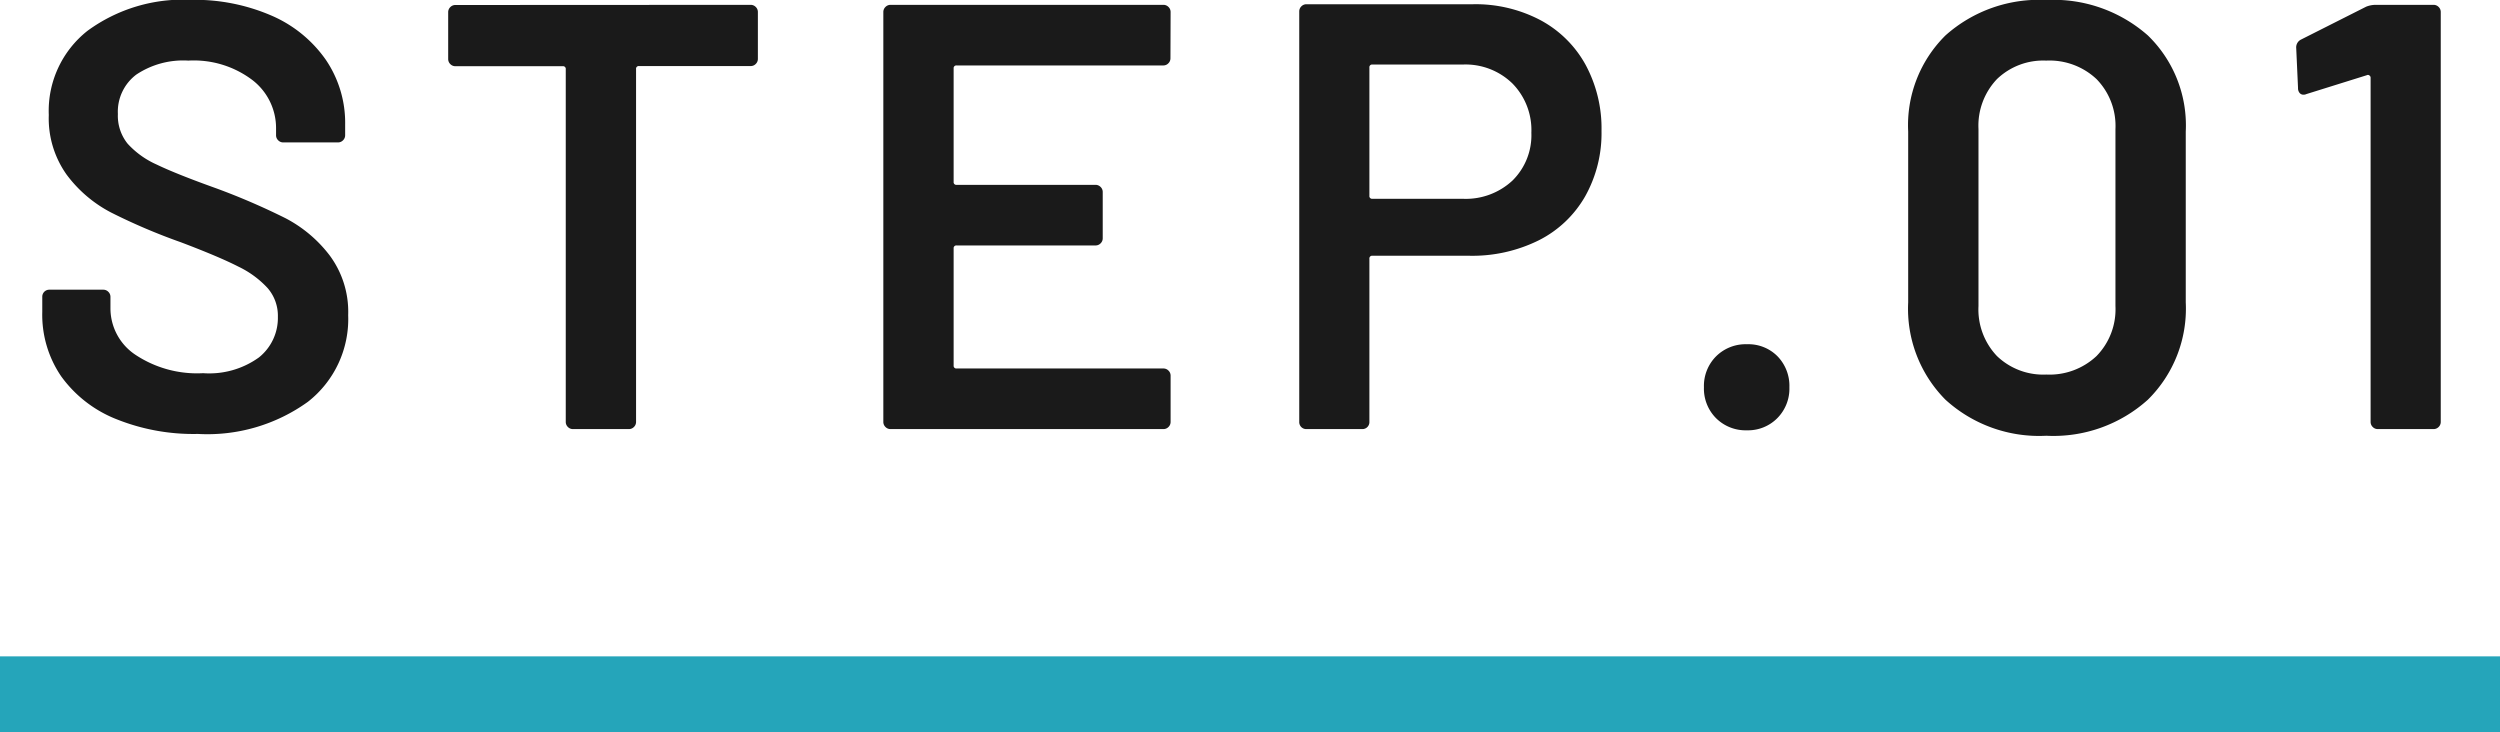
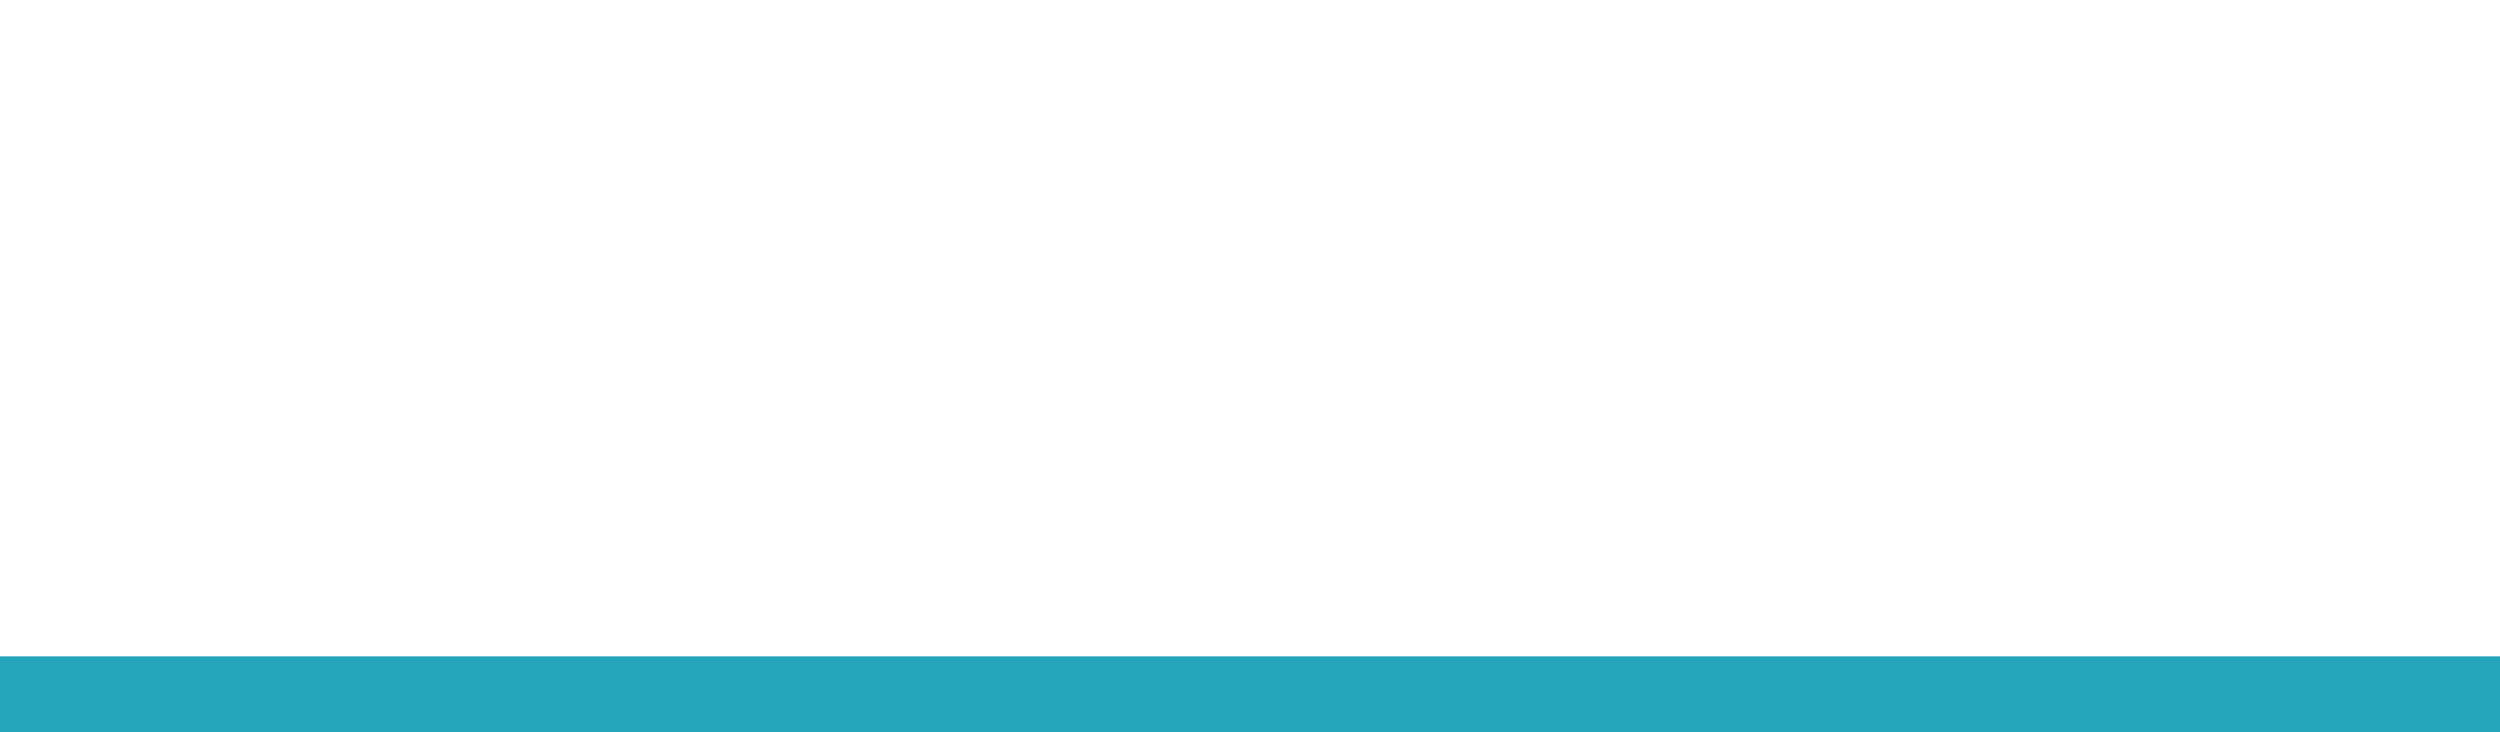
<svg xmlns="http://www.w3.org/2000/svg" width="66" height="19.328" viewBox="0 0 66 19.328">
  <g id="グループ_83936" data-name="グループ 83936" transform="translate(-567 -1350.672)">
-     <path id="パス_145999" data-name="パス 145999" d="M-27.776.128a5.464,5.464,0,0,1-2.176-.4,3.279,3.279,0,0,1-1.432-1.12,2.882,2.882,0,0,1-.5-1.7v-.4a.185.185,0,0,1,.056-.136A.185.185,0,0,1-31.7-3.68h1.424a.185.185,0,0,1,.136.056.185.185,0,0,1,.056.136v.3a1.472,1.472,0,0,0,.656,1.224,2.941,2.941,0,0,0,1.792.488,2.243,2.243,0,0,0,1.472-.416,1.335,1.335,0,0,0,.5-1.072,1.116,1.116,0,0,0-.272-.76,2.544,2.544,0,0,0-.776-.568q-.5-.256-1.512-.64a15.821,15.821,0,0,1-1.84-.784,3.435,3.435,0,0,1-1.176-1,2.56,2.56,0,0,1-.472-1.576,2.691,2.691,0,0,1,1.024-2.224,4.265,4.265,0,0,1,2.736-.816,5.1,5.1,0,0,1,2.12.416A3.38,3.38,0,0,1-24.4-9.752a2.96,2.96,0,0,1,.512,1.72v.272a.185.185,0,0,1-.056.136.185.185,0,0,1-.136.056h-1.44a.185.185,0,0,1-.136-.056.185.185,0,0,1-.056-.136v-.176a1.6,1.6,0,0,0-.616-1.272,2.562,2.562,0,0,0-1.7-.52A2.231,2.231,0,0,0-29.4-9.36a1.226,1.226,0,0,0-.488,1.04,1.176,1.176,0,0,0,.256.784,2.3,2.3,0,0,0,.768.552q.512.248,1.584.632a18.011,18.011,0,0,1,1.816.784,3.494,3.494,0,0,1,1.168.984,2.5,2.5,0,0,1,.488,1.576A2.773,2.773,0,0,1-24.872-.72,4.536,4.536,0,0,1-27.776.128ZM-13.184-11.2a.185.185,0,0,1,.136.056.185.185,0,0,1,.056.136v1.232a.185.185,0,0,1-.056.136.185.185,0,0,1-.136.056h-2.944a.071.071,0,0,0-.08.08V-.192a.185.185,0,0,1-.056.136A.185.185,0,0,1-16.4,0h-1.472a.185.185,0,0,1-.136-.056.185.185,0,0,1-.056-.136V-9.5a.071.071,0,0,0-.08-.08h-2.832a.185.185,0,0,1-.136-.056.185.185,0,0,1-.056-.136v-1.232a.185.185,0,0,1,.056-.136.185.185,0,0,1,.136-.056ZM-2.1-9.792a.185.185,0,0,1-.056.136.185.185,0,0,1-.136.056H-7.744a.071.071,0,0,0-.08.08v2.992a.071.071,0,0,0,.08.08H-4.08a.185.185,0,0,1,.136.056.185.185,0,0,1,.056.136V-5.04a.185.185,0,0,1-.056.136.185.185,0,0,1-.136.056H-7.744a.071.071,0,0,0-.08.08V-1.68a.071.071,0,0,0,.08.08h5.456a.185.185,0,0,1,.136.056.185.185,0,0,1,.056.136V-.192a.185.185,0,0,1-.056.136A.185.185,0,0,1-2.288,0h-7.2a.185.185,0,0,1-.136-.056A.185.185,0,0,1-9.68-.192V-11.008a.185.185,0,0,1,.056-.136.185.185,0,0,1,.136-.056h7.2a.185.185,0,0,1,.136.056.185.185,0,0,1,.056.136Zm7.984-1.424a3.671,3.671,0,0,1,1.776.416A2.943,2.943,0,0,1,8.856-9.624,3.536,3.536,0,0,1,9.28-7.872a3.407,3.407,0,0,1-.432,1.728,2.921,2.921,0,0,1-1.224,1.16,3.946,3.946,0,0,1-1.832.408H3.232a.071.071,0,0,0-.08.08v4.3A.185.185,0,0,1,3.1-.056.185.185,0,0,1,2.96,0H1.488a.185.185,0,0,1-.136-.056A.185.185,0,0,1,1.3-.192V-11.024a.185.185,0,0,1,.056-.136.185.185,0,0,1,.136-.056ZM5.616-6.08a1.807,1.807,0,0,0,1.312-.48,1.679,1.679,0,0,0,.5-1.264,1.753,1.753,0,0,0-.5-1.3,1.774,1.774,0,0,0-1.312-.5H3.232a.071.071,0,0,0-.08.08V-6.16a.071.071,0,0,0,.08.08ZM13.12.032a1.105,1.105,0,0,1-.816-.32,1.105,1.105,0,0,1-.32-.816,1.105,1.105,0,0,1,.32-.816,1.105,1.105,0,0,1,.816-.32,1.079,1.079,0,0,1,.808.32,1.12,1.12,0,0,1,.312.816,1.105,1.105,0,0,1-.32.816A1.085,1.085,0,0,1,13.12.032Zm7.9.144A3.669,3.669,0,0,1,18.36-.776a3.407,3.407,0,0,1-.984-2.568V-7.856a3.334,3.334,0,0,1,.984-2.536,3.706,3.706,0,0,1,2.664-.936,3.764,3.764,0,0,1,2.68.936,3.306,3.306,0,0,1,1,2.536v4.512a3.378,3.378,0,0,1-1,2.568A3.726,3.726,0,0,1,21.024.176Zm0-1.616a1.811,1.811,0,0,0,1.328-.488,1.768,1.768,0,0,0,.5-1.32V-7.92a1.768,1.768,0,0,0-.5-1.32,1.811,1.811,0,0,0-1.328-.488,1.762,1.762,0,0,0-1.3.488,1.784,1.784,0,0,0-.488,1.32v4.672a1.784,1.784,0,0,0,.488,1.32A1.762,1.762,0,0,0,21.024-1.44Zm8.448-9.712a.686.686,0,0,1,.24-.048h1.536a.185.185,0,0,1,.136.056.185.185,0,0,1,.056.136V-.192a.185.185,0,0,1-.056.136A.185.185,0,0,1,31.248,0H29.776a.185.185,0,0,1-.136-.056.185.185,0,0,1-.056-.136V-9.28a.069.069,0,0,0-.032-.056.057.057,0,0,0-.064-.008l-1.6.5a.178.178,0,0,1-.08.016.129.129,0,0,1-.1-.048.194.194,0,0,1-.04-.128l-.048-1.056a.229.229,0,0,1,.128-.224Z" transform="translate(600 1362)" fill="#1a1a1a" />
    <rect id="長方形_6770" data-name="長方形 6770" width="66" height="2" transform="translate(567 1368)" fill="#25a5ba" />
  </g>
</svg>